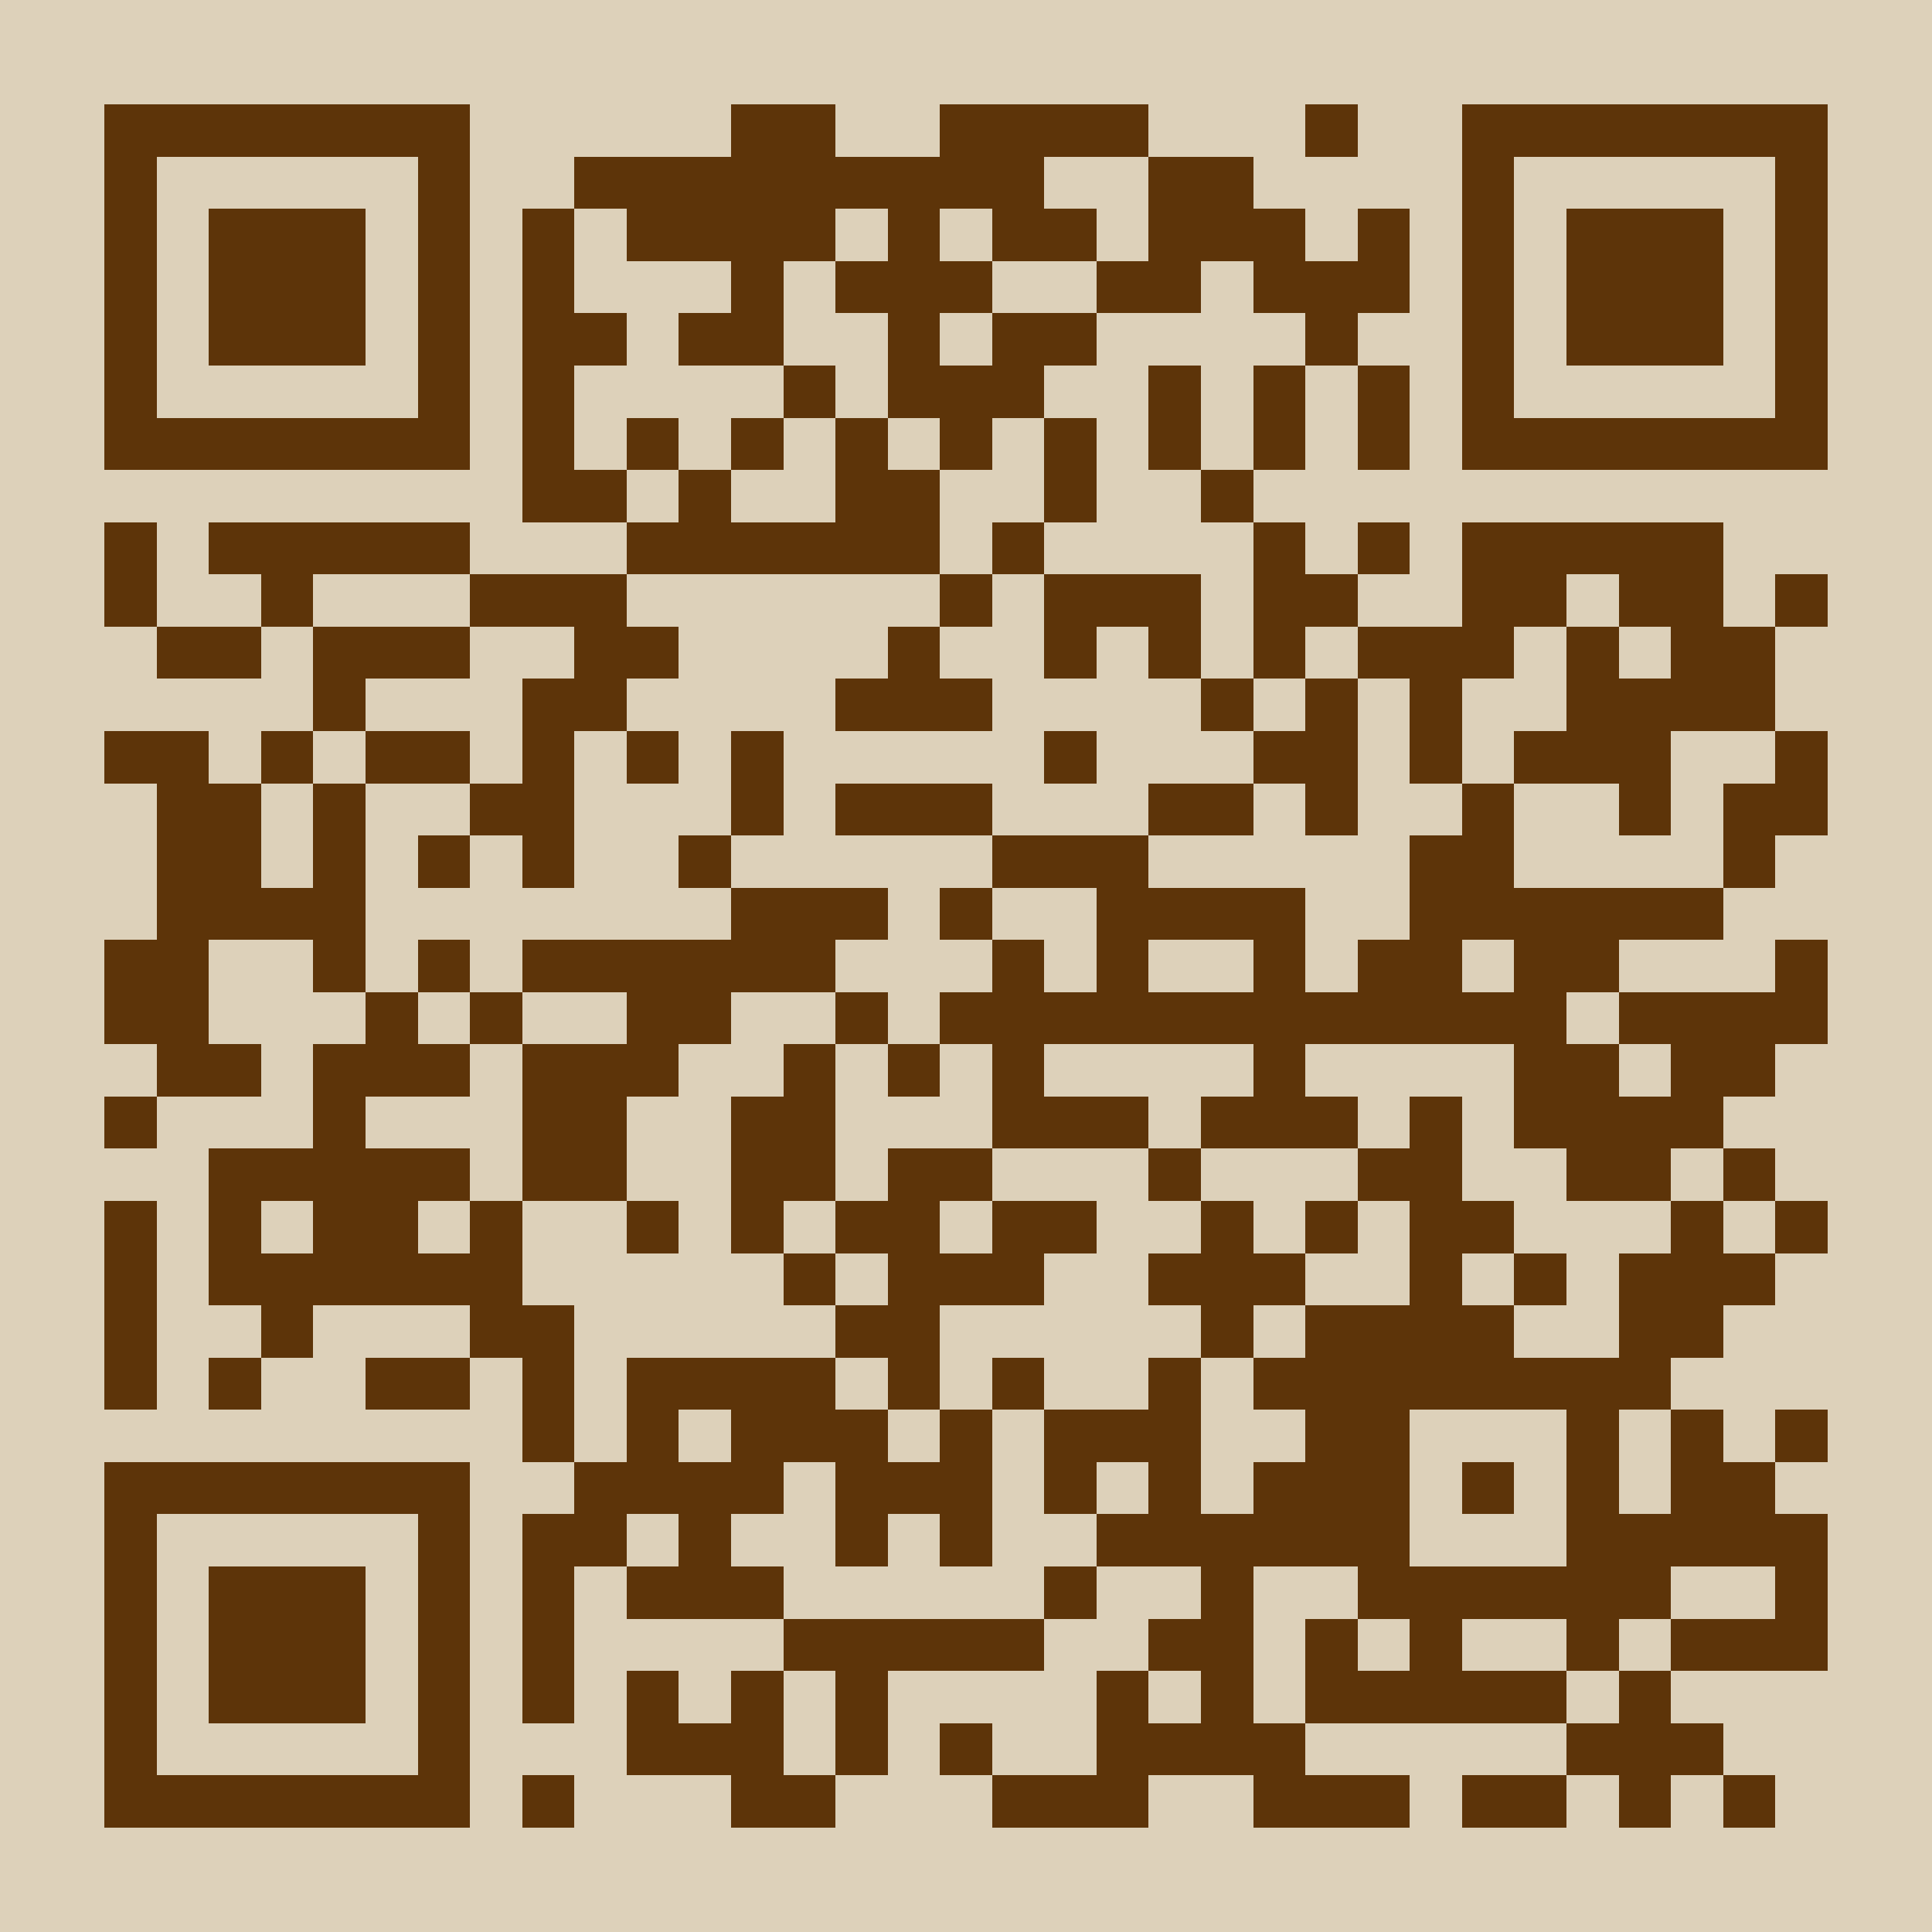
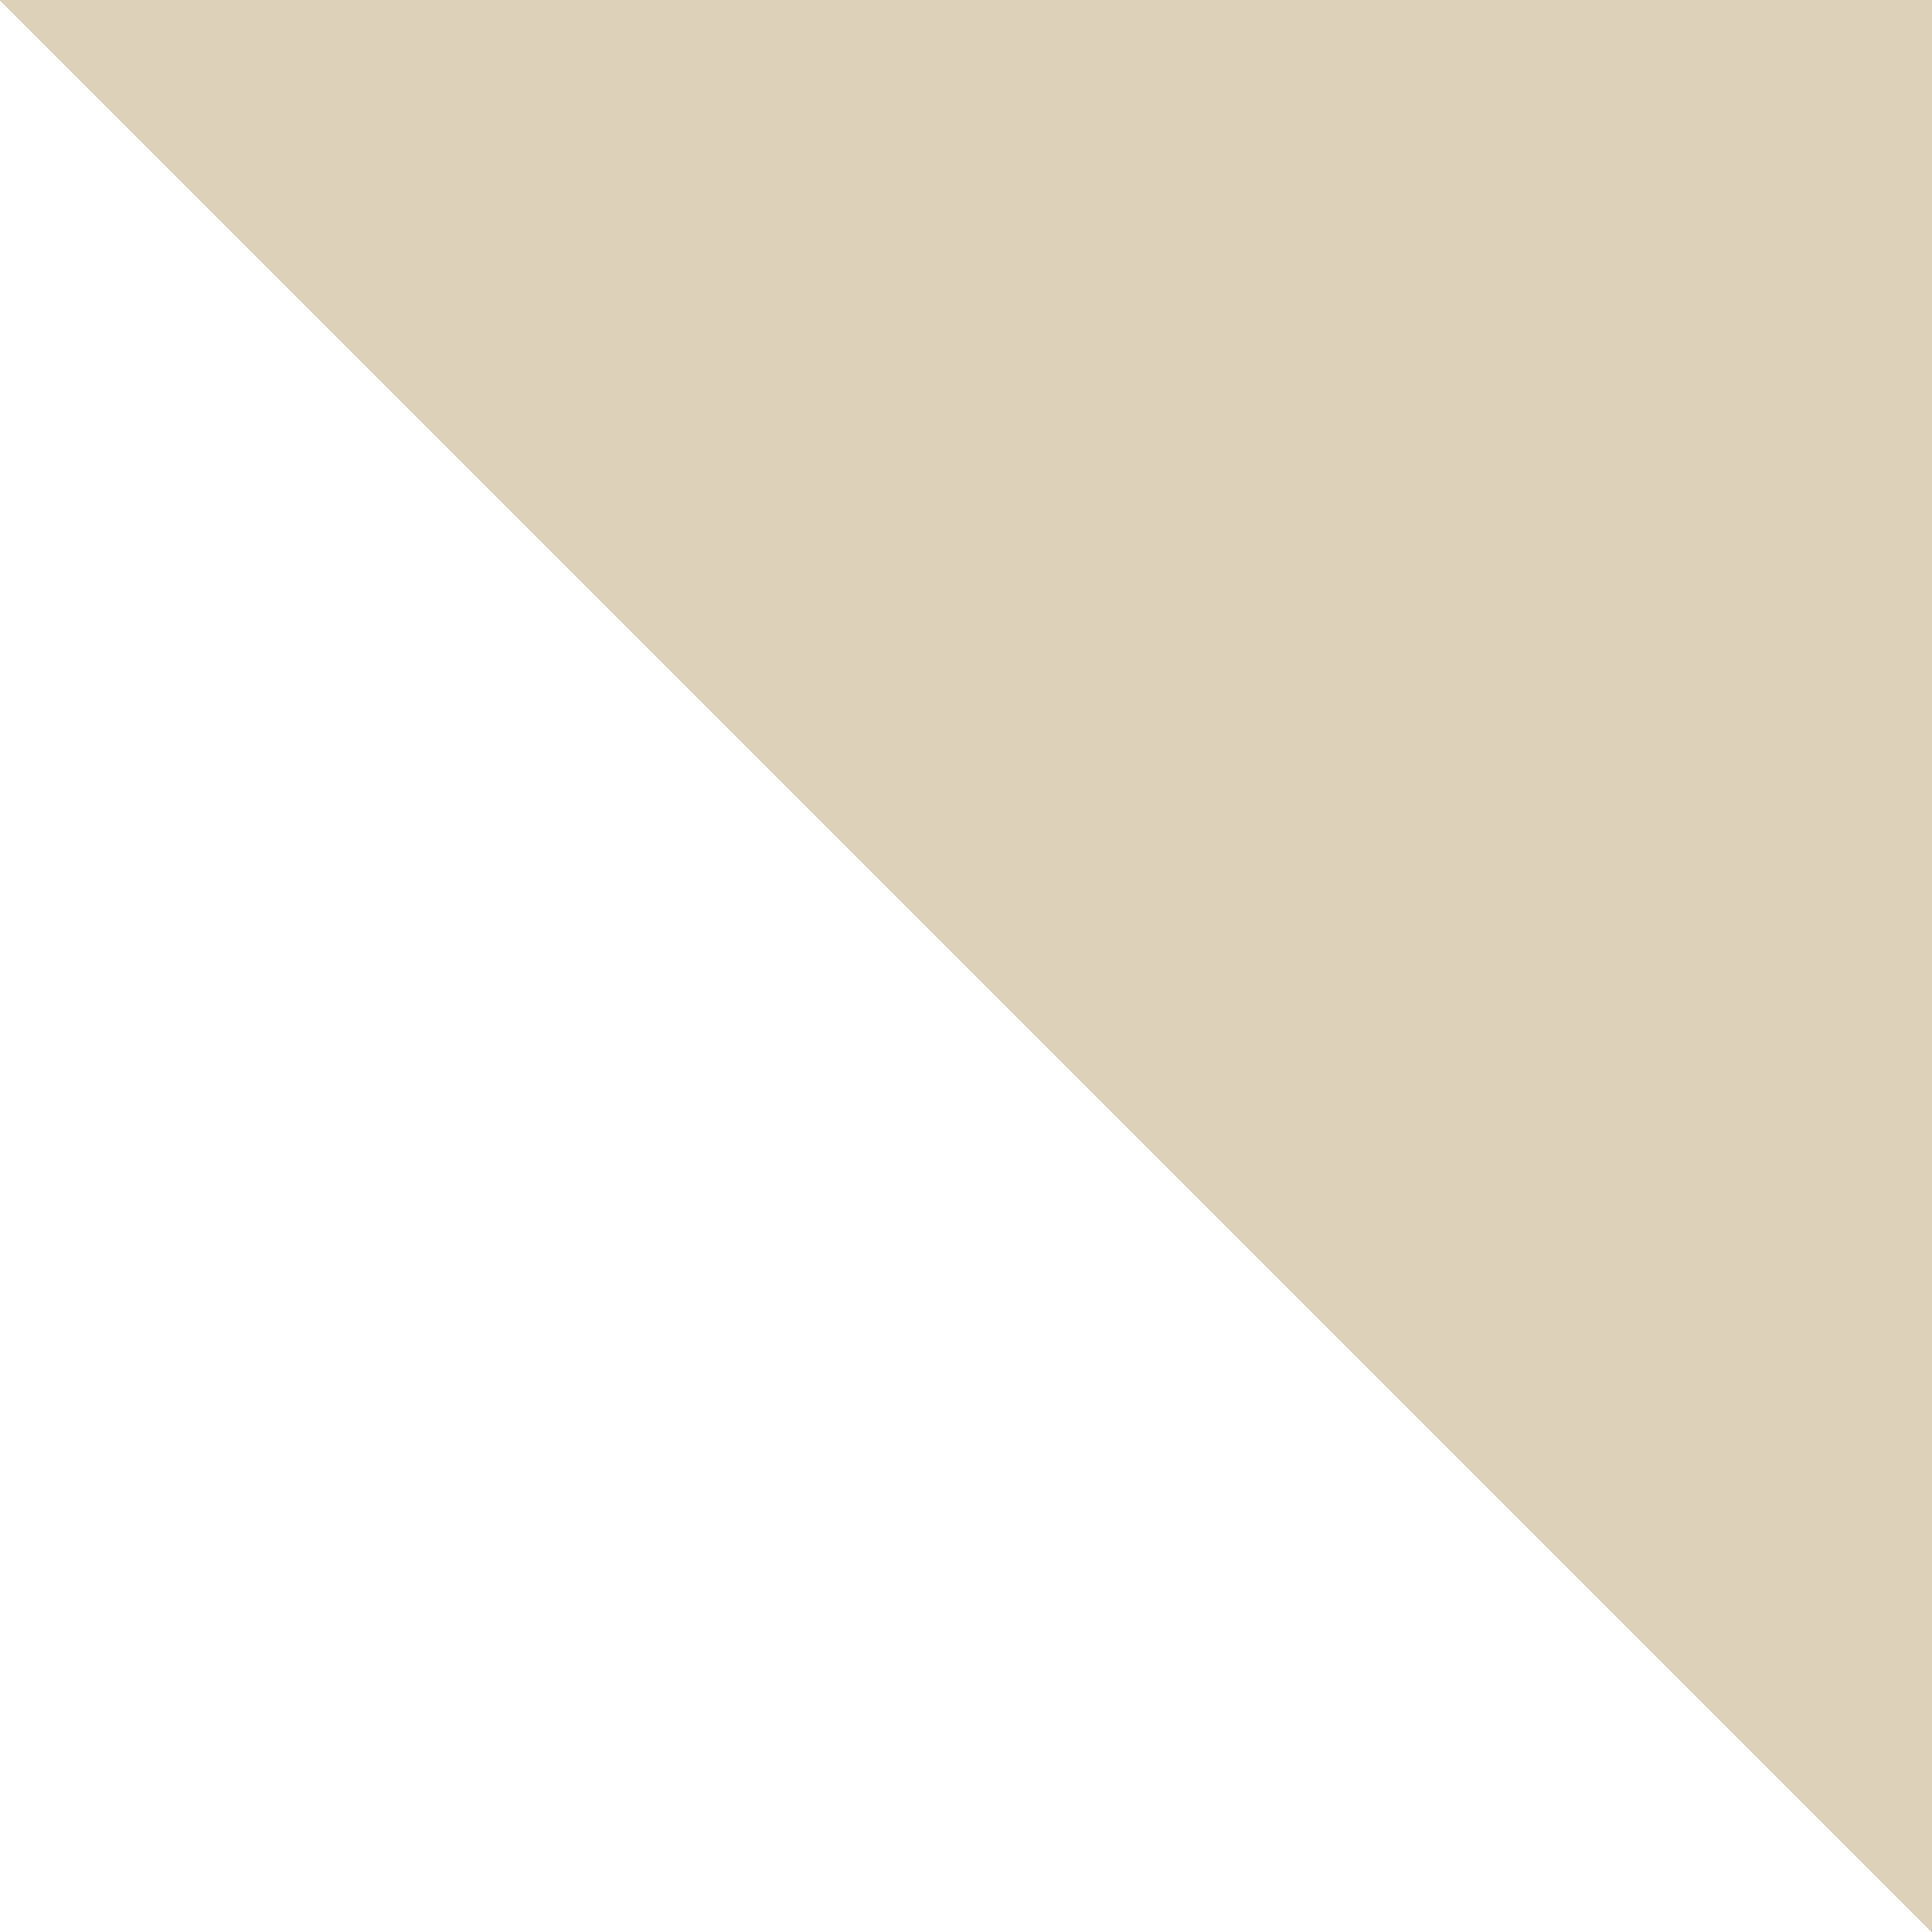
<svg xmlns="http://www.w3.org/2000/svg" fill="#ddd1ba" height="37" shape-rendering="crispEdges" style="fill: #ddd1ba;" viewBox="0 0 37 37" width="37">
-   <path d="M0 0h37v37H0z" />
-   <path d="M2 2.5h7m5 0h2m2 0h4m3 0h1m2 0h7M2 3.5h1m5 0h1m2 0h9m2 0h2m4 0h1m5 0h1M2 4.5h1m1 0h3m1 0h1m1 0h1m1 0h4m1 0h1m1 0h2m1 0h3m1 0h1m1 0h1m1 0h3m1 0h1M2 5.5h1m1 0h3m1 0h1m1 0h1m3 0h1m1 0h3m2 0h2m1 0h3m1 0h1m1 0h3m1 0h1M2 6.5h1m1 0h3m1 0h1m1 0h2m1 0h2m2 0h1m1 0h2m4 0h1m2 0h1m1 0h3m1 0h1M2 7.5h1m5 0h1m1 0h1m4 0h1m1 0h3m2 0h1m1 0h1m1 0h1m1 0h1m5 0h1M2 8.5h7m1 0h1m1 0h1m1 0h1m1 0h1m1 0h1m1 0h1m1 0h1m1 0h1m1 0h1m1 0h7M10 9.5h2m1 0h1m2 0h2m2 0h1m2 0h1M2 10.5h1m1 0h5m3 0h6m1 0h1m4 0h1m1 0h1m1 0h5M2 11.5h1m2 0h1m3 0h3m6 0h1m1 0h3m1 0h2m2 0h2m1 0h2m1 0h1M3 12.5h2m1 0h3m2 0h2m4 0h1m2 0h1m1 0h1m1 0h1m1 0h3m1 0h1m1 0h2M6 13.5h1m3 0h2m4 0h3m4 0h1m1 0h1m1 0h1m2 0h4M2 14.5h2m1 0h1m1 0h2m1 0h1m1 0h1m1 0h1m5 0h1m3 0h2m1 0h1m1 0h3m2 0h1M3 15.5h2m1 0h1m2 0h2m3 0h1m1 0h3m3 0h2m1 0h1m2 0h1m2 0h1m1 0h2M3 16.5h2m1 0h1m1 0h1m1 0h1m2 0h1m5 0h3m5 0h2m4 0h1M3 17.5h4m7 0h3m1 0h1m2 0h4m2 0h6M2 18.5h2m2 0h1m1 0h1m1 0h6m3 0h1m1 0h1m2 0h1m1 0h2m1 0h2m3 0h1M2 19.5h2m3 0h1m1 0h1m2 0h2m2 0h1m1 0h12m1 0h4M3 20.5h2m1 0h3m1 0h3m2 0h1m1 0h1m1 0h1m4 0h1m4 0h2m1 0h2M2 21.5h1m3 0h1m3 0h2m2 0h2m3 0h3m1 0h3m1 0h1m1 0h4M4 22.5h5m1 0h2m2 0h2m1 0h2m3 0h1m3 0h2m2 0h2m1 0h1M2 23.5h1m1 0h1m1 0h2m1 0h1m2 0h1m1 0h1m1 0h2m1 0h2m2 0h1m1 0h1m1 0h2m3 0h1m1 0h1M2 24.5h1m1 0h6m5 0h1m1 0h3m2 0h3m2 0h1m1 0h1m1 0h3M2 25.5h1m2 0h1m3 0h2m5 0h2m5 0h1m1 0h4m2 0h2M2 26.5h1m1 0h1m2 0h2m1 0h1m1 0h4m1 0h1m1 0h1m2 0h1m1 0h8M10 27.5h1m1 0h1m1 0h3m1 0h1m1 0h3m2 0h2m3 0h1m1 0h1m1 0h1M2 28.5h7m2 0h4m1 0h3m1 0h1m1 0h1m1 0h3m1 0h1m1 0h1m1 0h2M2 29.5h1m5 0h1m1 0h2m1 0h1m2 0h1m1 0h1m2 0h6m3 0h5M2 30.5h1m1 0h3m1 0h1m1 0h1m1 0h3m5 0h1m2 0h1m2 0h6m2 0h1M2 31.5h1m1 0h3m1 0h1m1 0h1m4 0h5m2 0h2m1 0h1m1 0h1m2 0h1m1 0h3M2 32.5h1m1 0h3m1 0h1m1 0h1m1 0h1m1 0h1m1 0h1m4 0h1m1 0h1m1 0h5m1 0h1M2 33.5h1m5 0h1m3 0h3m1 0h1m1 0h1m2 0h4m5 0h3M2 34.5h7m1 0h1m3 0h2m3 0h3m2 0h3m1 0h2m1 0h1m1 0h1" stroke="#5d3409" />
+   <path d="M0 0h37v37z" />
</svg>